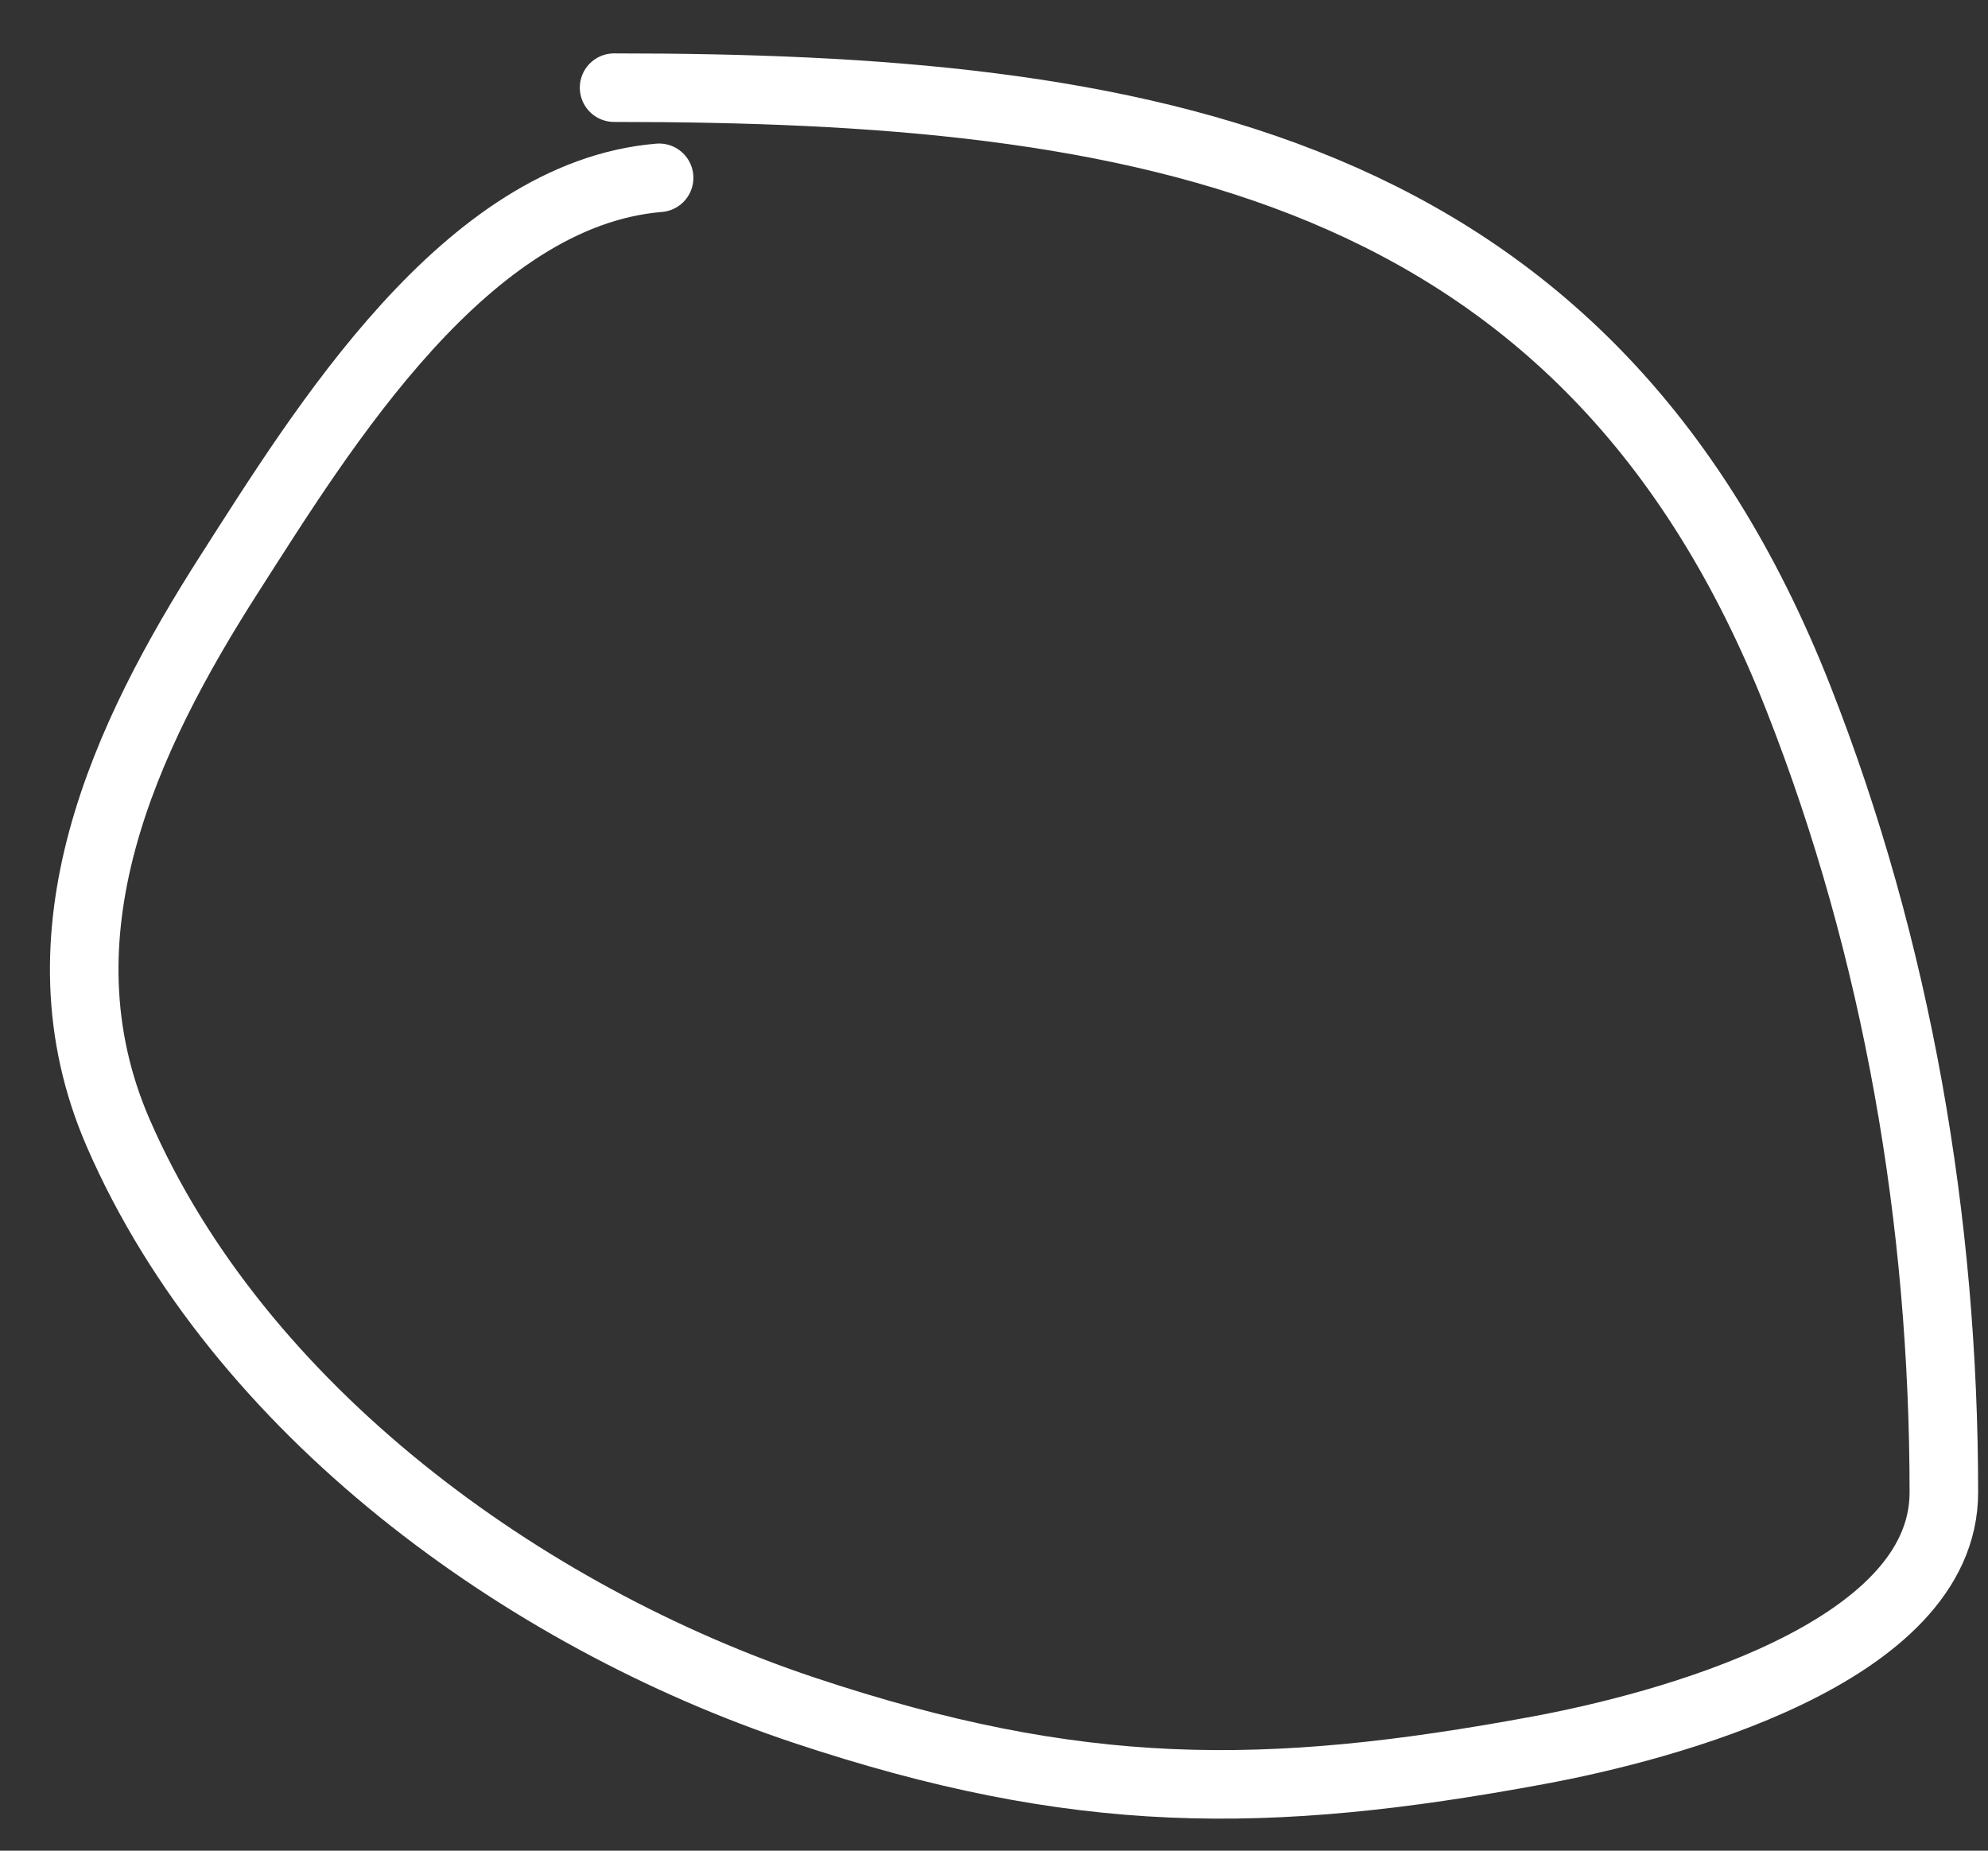
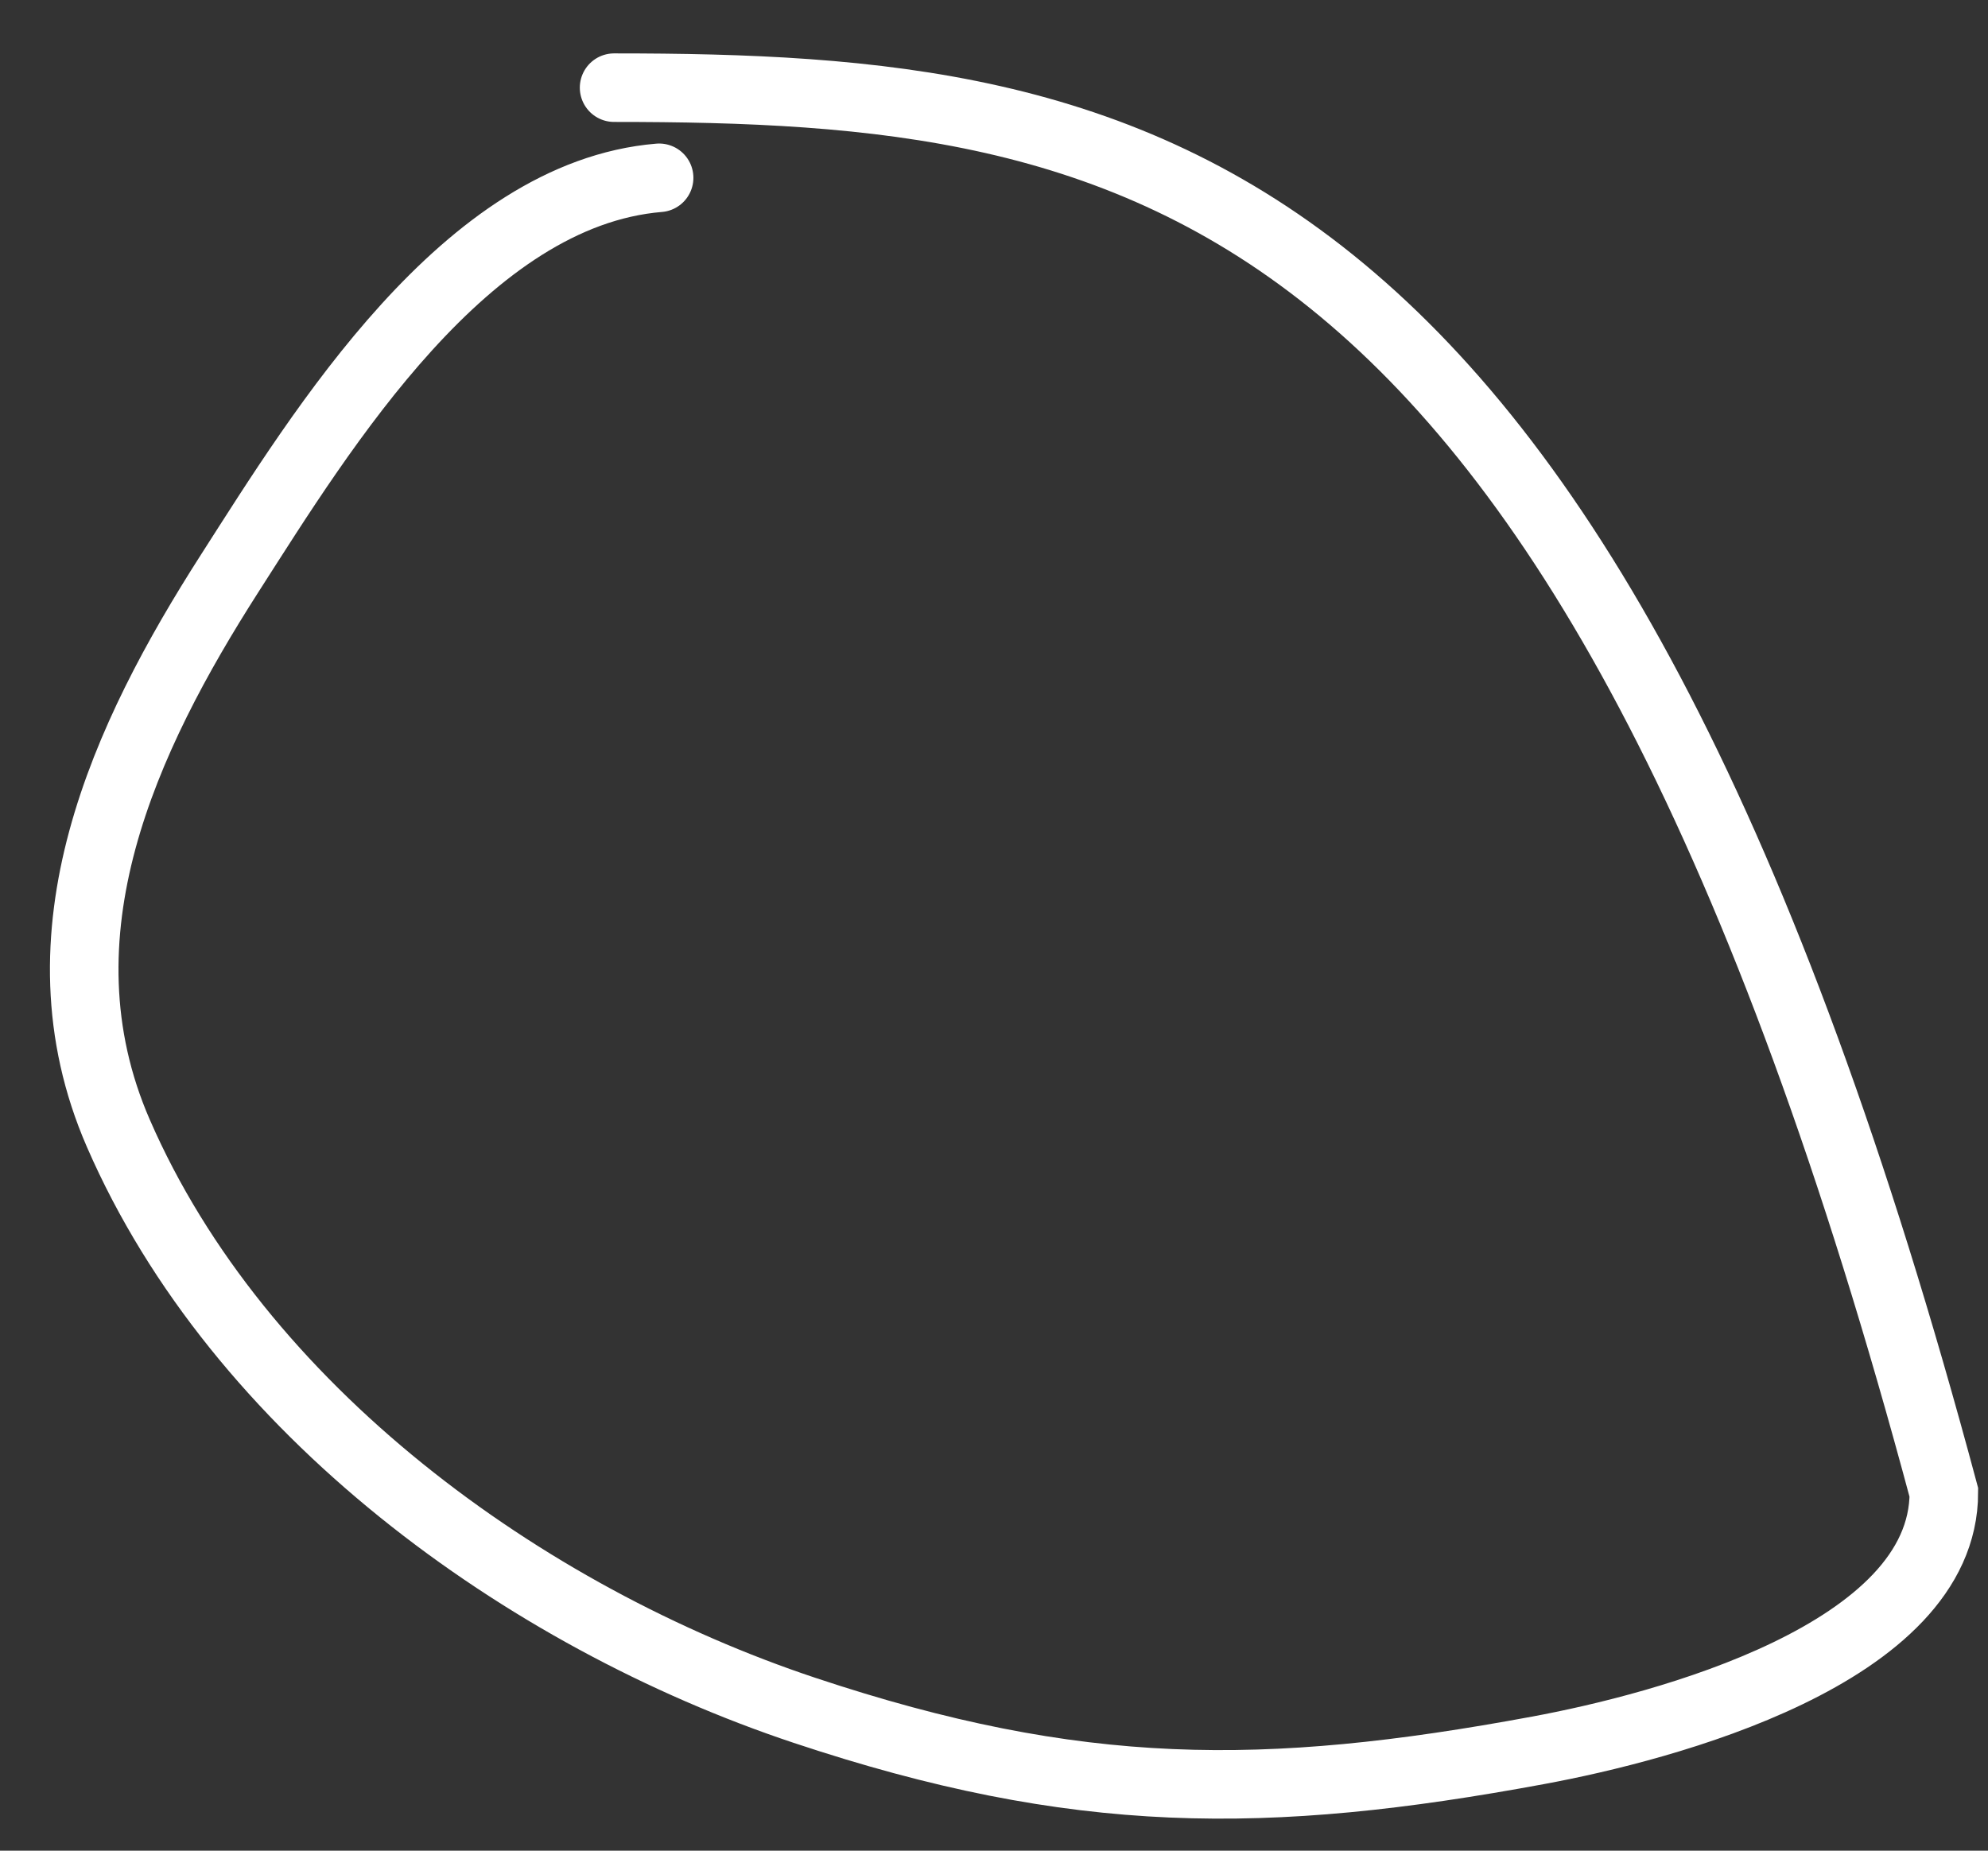
<svg xmlns="http://www.w3.org/2000/svg" width="29" height="27" viewBox="0 0 29 27" fill="none">
  <rect x="0" y="0" width="29" height="27" fill="#333333" stroke="none" />
-   <path d="M9.615 2.594C6.795 2.829 4.706 6.249 3.35 8.366C1.828 10.744 0.463 13.63 1.725 16.531C3.479 20.566 7.639 23.587 11.734 24.952C15.71 26.277 18.46 26.273 22.438 25.536C24.252 25.201 28.356 24.133 28.356 21.774C28.356 17.819 27.677 13.857 26.237 10.193C23.144 2.319 16.619 1.279 8.958 1.279" stroke="white" stroke-linecap="round" />
+   <path d="M9.615 2.594C6.795 2.829 4.706 6.249 3.35 8.366C1.828 10.744 0.463 13.63 1.725 16.531C3.479 20.566 7.639 23.587 11.734 24.952C15.71 26.277 18.46 26.273 22.438 25.536C24.252 25.201 28.356 24.133 28.356 21.774C23.144 2.319 16.619 1.279 8.958 1.279" stroke="white" stroke-linecap="round" />
</svg>